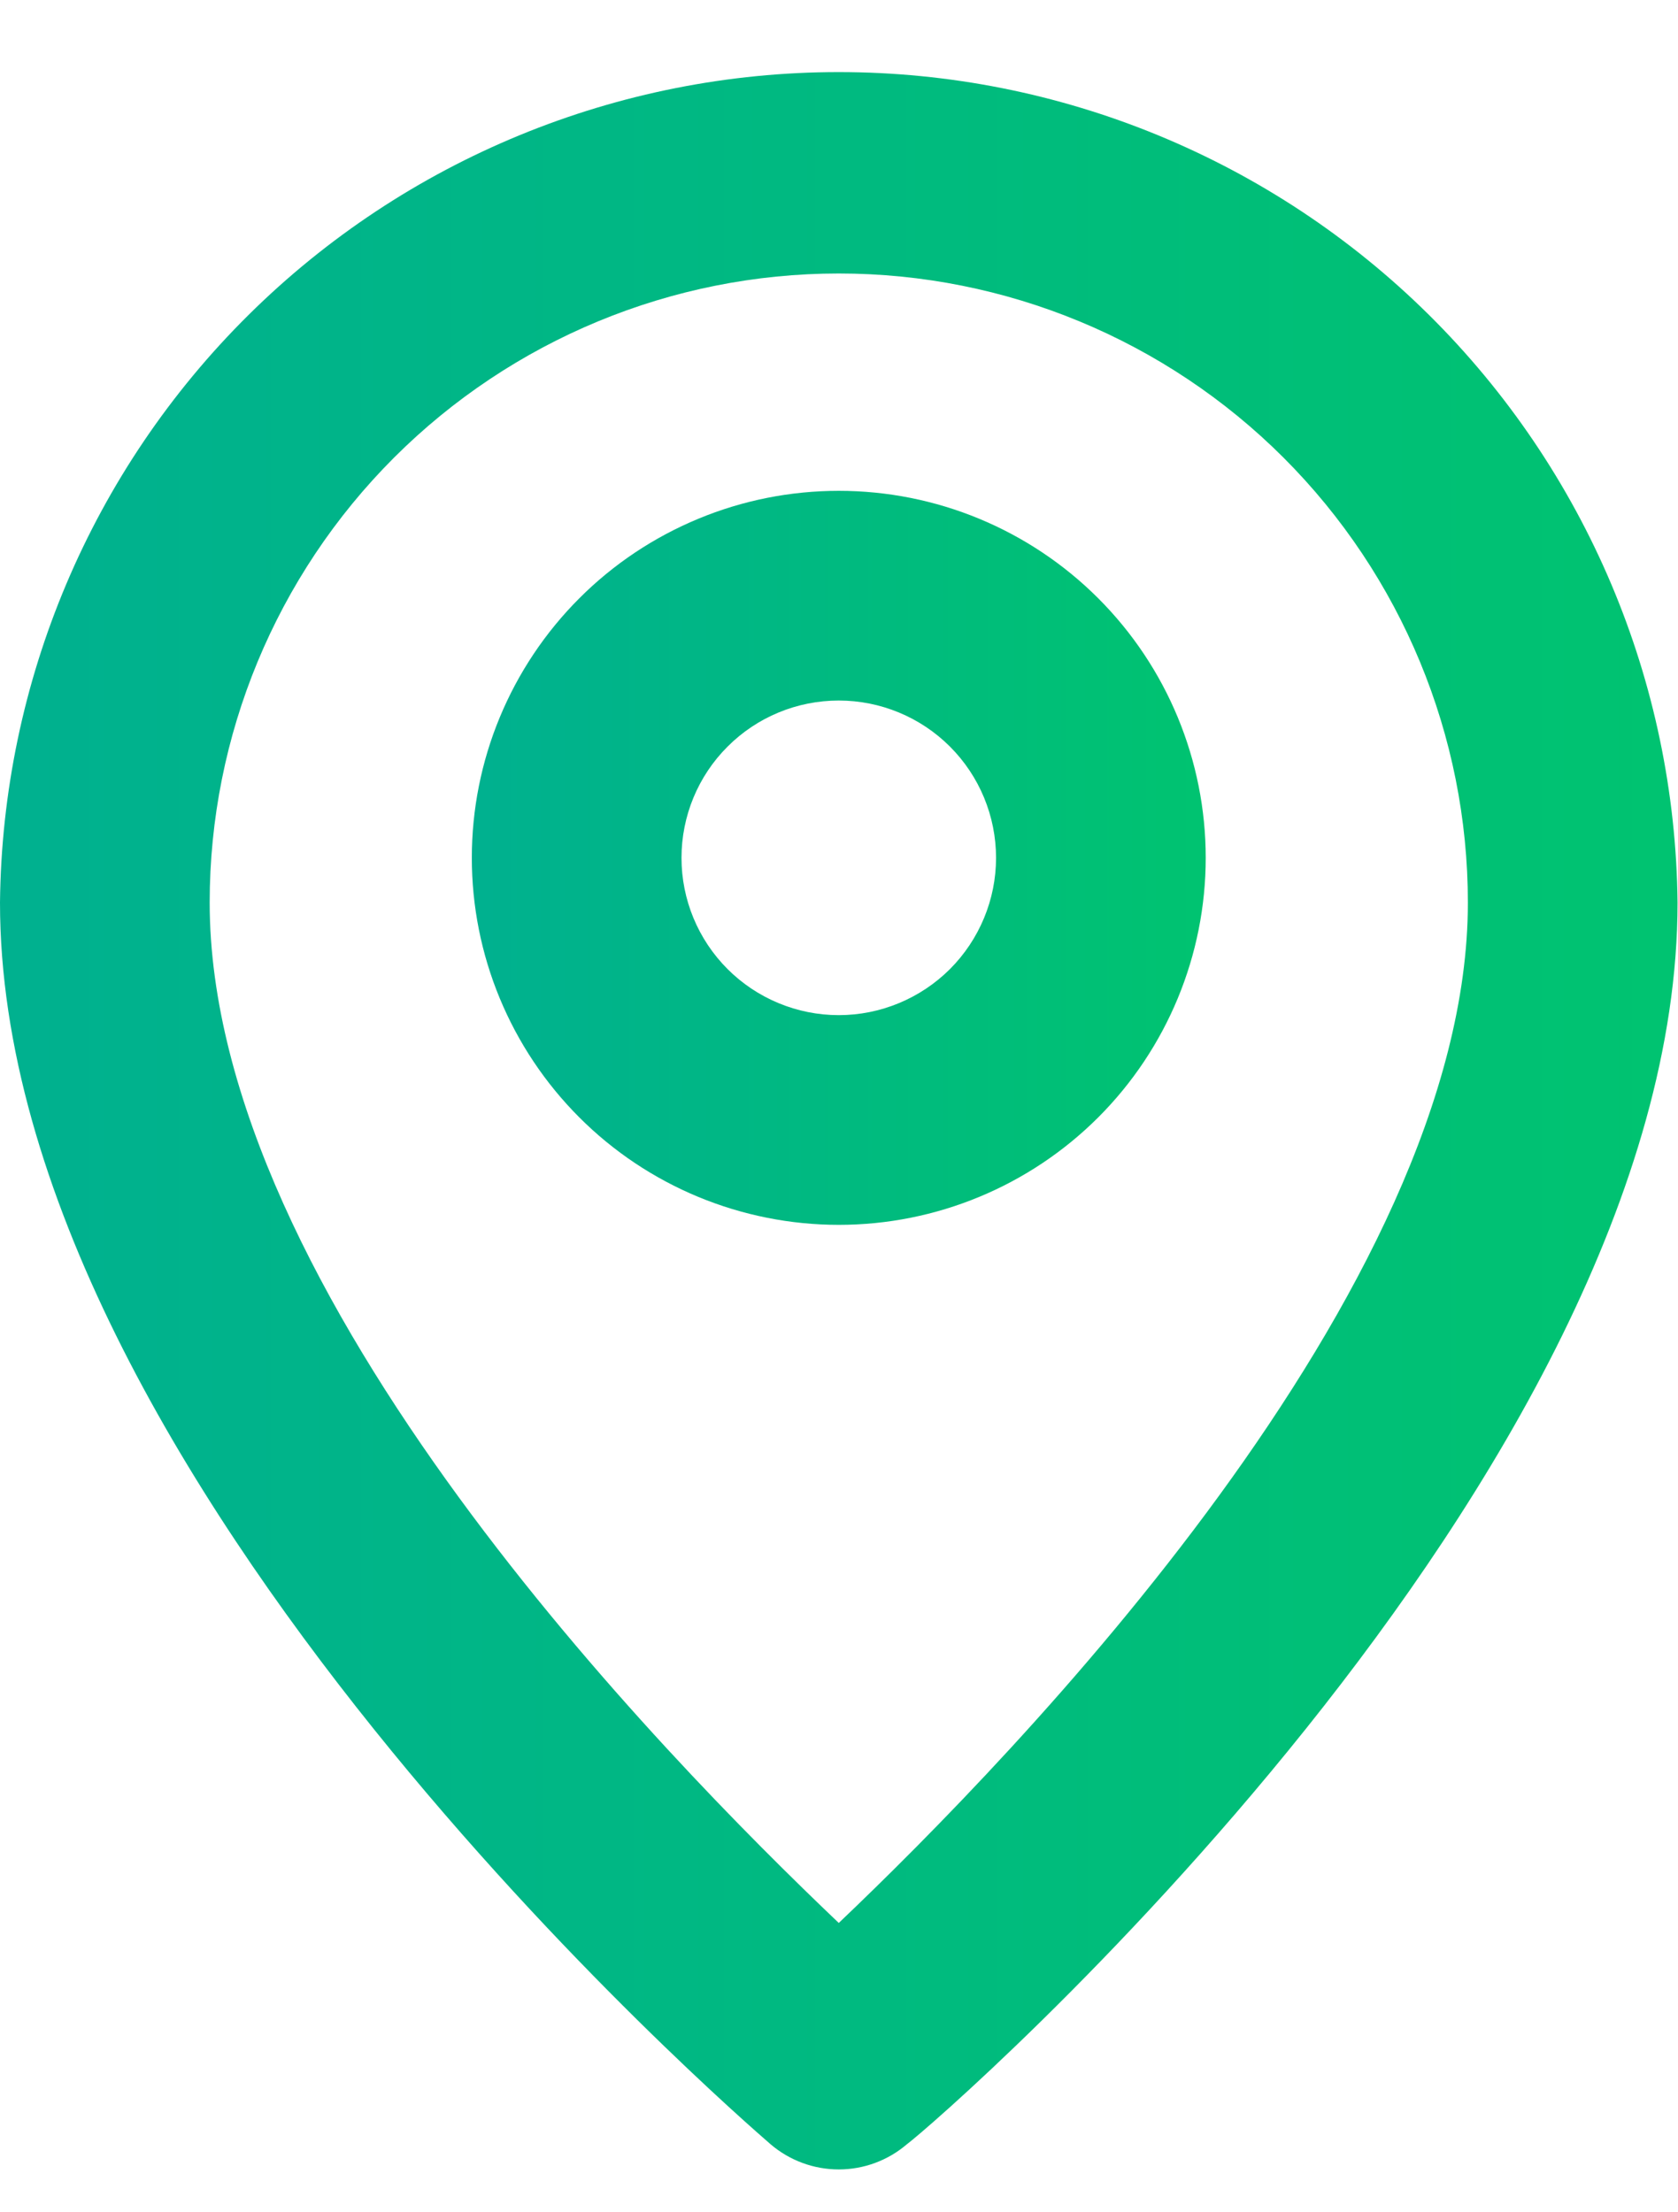
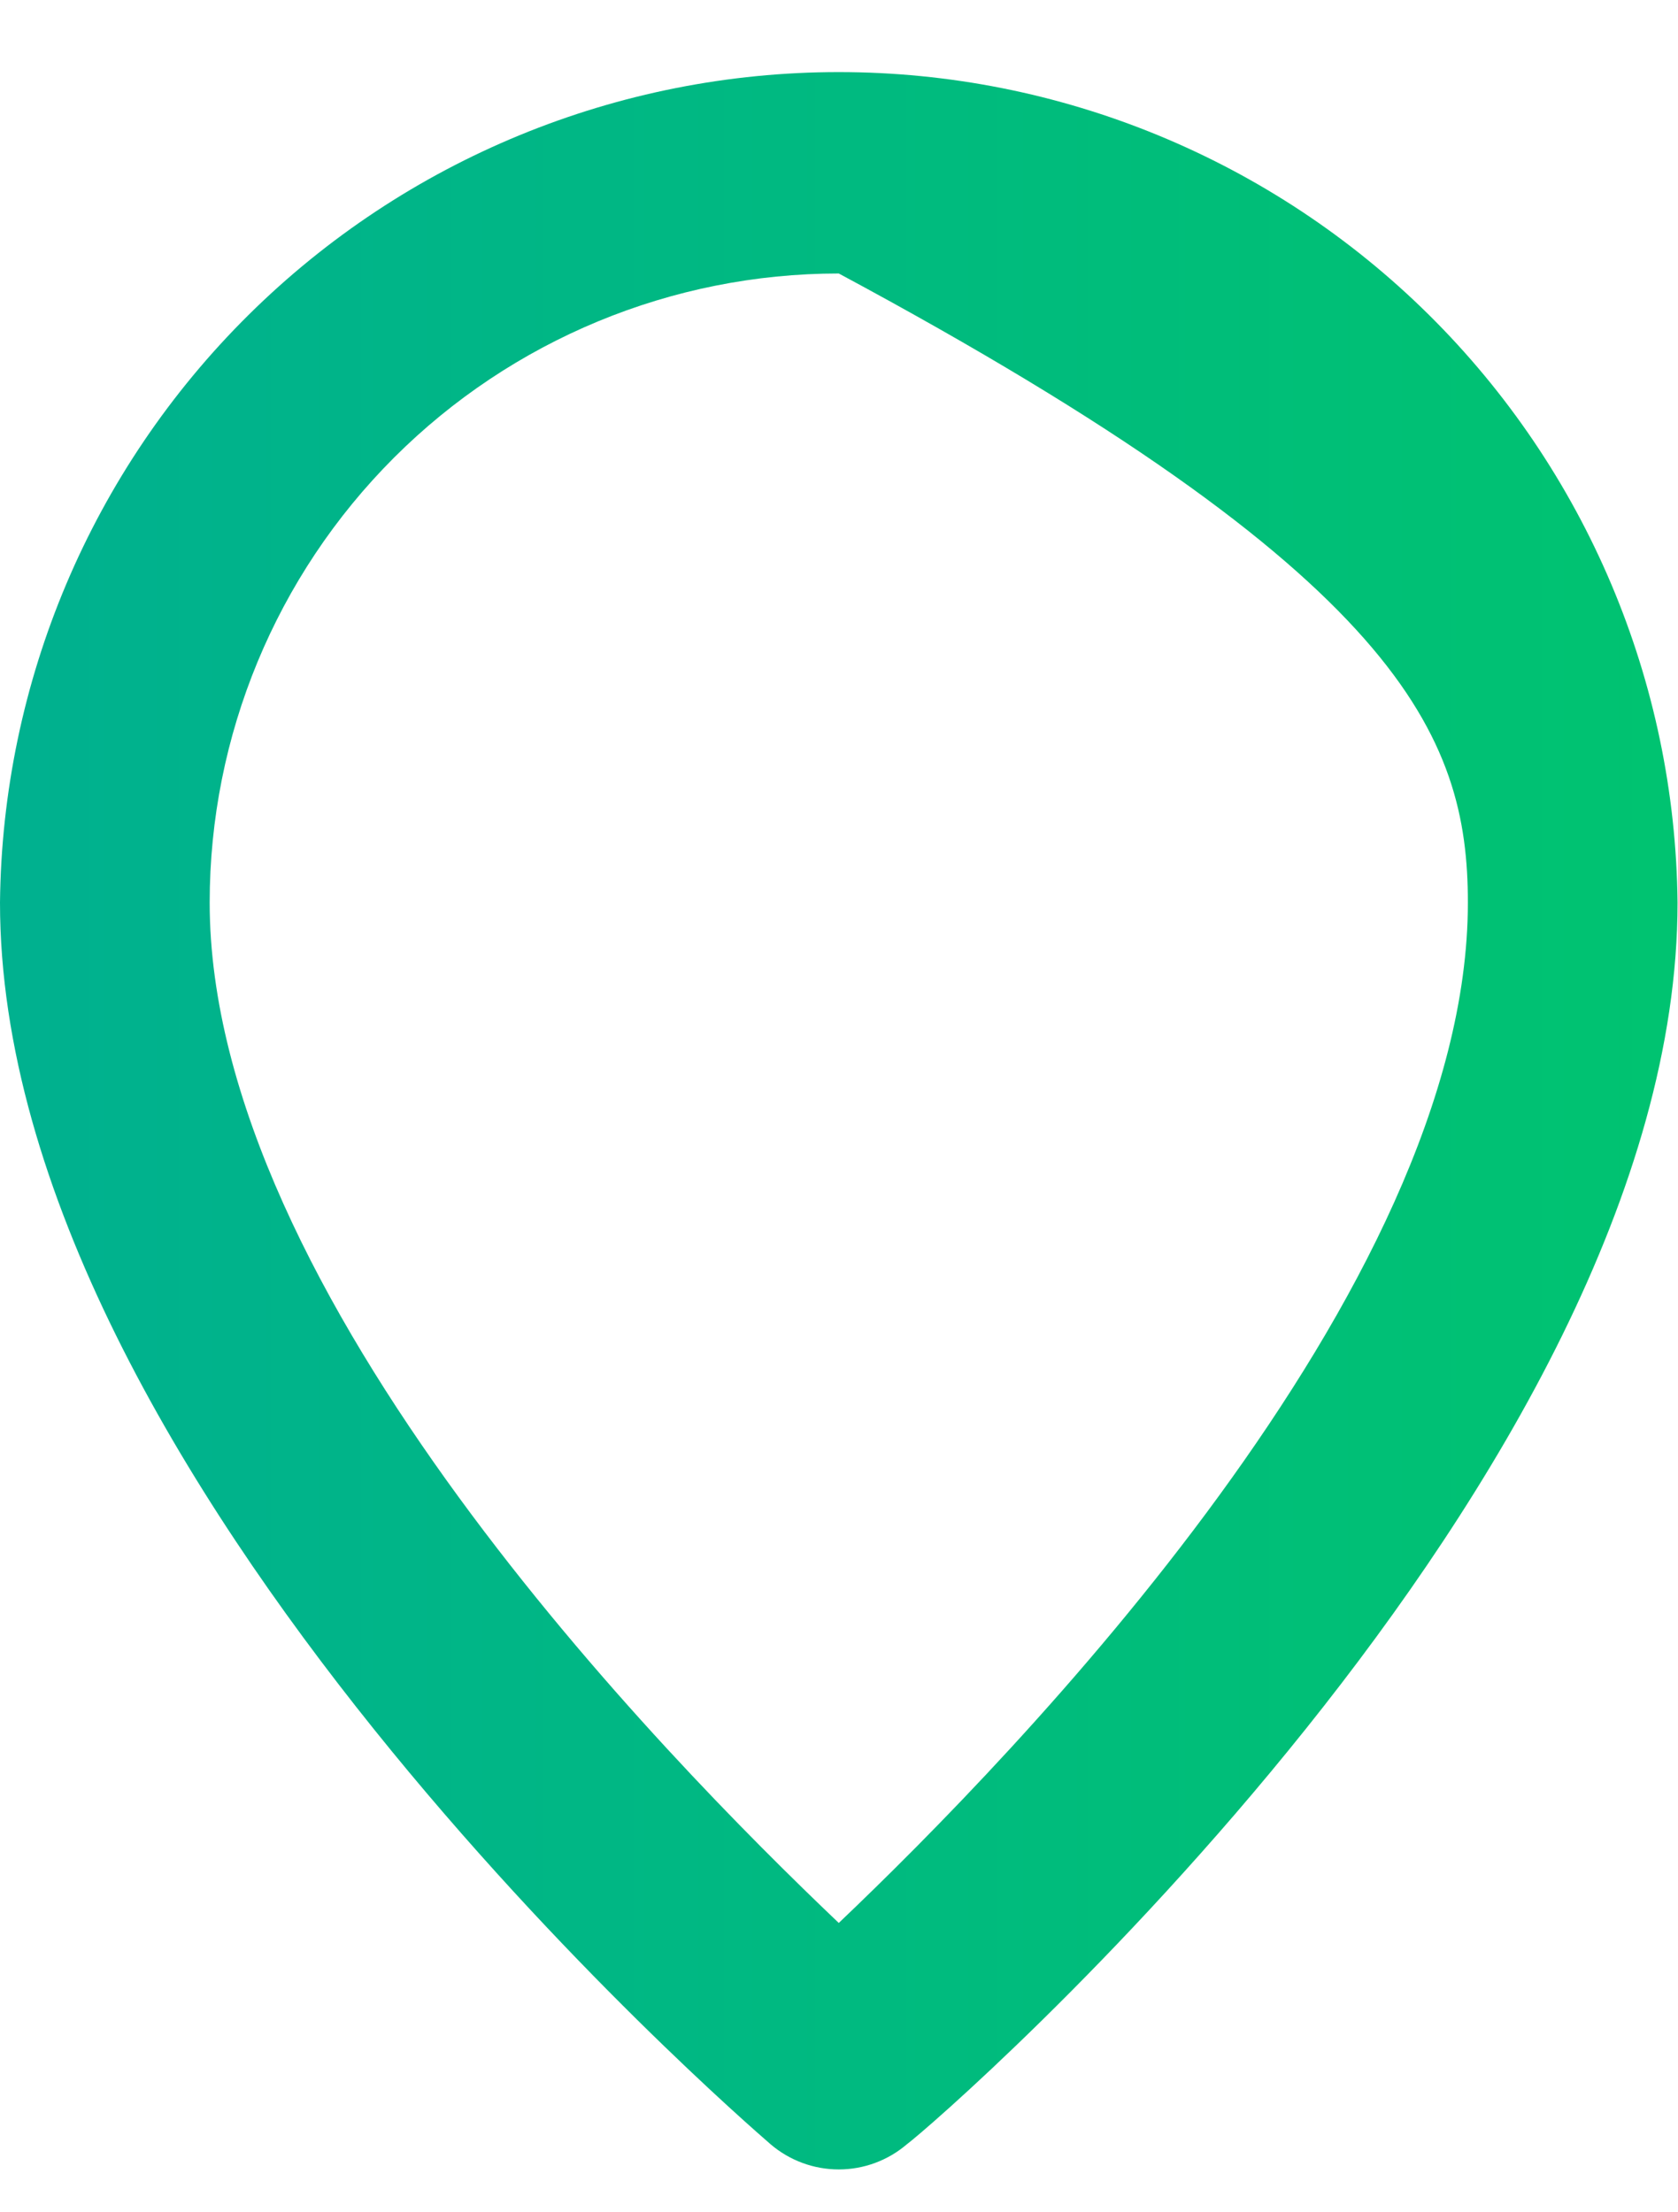
<svg xmlns="http://www.w3.org/2000/svg" width="22" height="29" viewBox="0 0 22 29" fill="none">
-   <path d="M10.997 0.945C8.099 0.945 5.319 2.089 3.26 4.127C1.2 6.166 0.029 8.935 0 11.832C0 19.365 9.691 27.75 10.103 28.108C10.352 28.321 10.669 28.438 10.997 28.438C11.325 28.438 11.641 28.321 11.89 28.108C12.371 27.75 21.994 19.365 21.994 11.832C21.965 8.935 20.793 6.166 18.734 4.127C16.675 2.089 13.895 0.945 10.997 0.945ZM10.997 25.207C8.701 23.022 2.749 16.959 2.749 11.832C2.749 9.645 3.618 7.547 5.165 6C6.712 4.454 8.809 3.585 10.997 3.585C13.184 3.585 15.282 4.454 16.829 6C18.376 7.547 19.245 9.645 19.245 11.832C19.245 16.918 13.293 23.022 10.997 25.207Z" fill="url(#paint0_linear_694_25)" />
-   <path d="M10.997 6.434C10.365 6.434 9.739 6.558 9.156 6.8C8.572 7.042 8.041 7.396 7.595 7.843C7.148 8.29 6.794 8.82 6.552 9.404C6.31 9.987 6.186 10.613 6.186 11.245C6.186 11.877 6.31 12.502 6.552 13.086C6.794 13.67 7.148 14.2 7.595 14.647C8.041 15.094 8.572 15.448 9.156 15.69C9.739 15.931 10.365 16.056 10.997 16.056C12.273 16.056 13.496 15.549 14.399 14.647C15.301 13.745 15.808 12.521 15.808 11.245C15.808 9.969 15.301 8.745 14.399 7.843C13.496 6.94 12.273 6.434 10.997 6.434ZM10.997 13.307C10.45 13.307 9.925 13.089 9.539 12.703C9.152 12.316 8.935 11.792 8.935 11.245C8.935 10.698 9.152 10.173 9.539 9.787C9.925 9.4 10.45 9.183 10.997 9.183C11.543 9.183 12.068 9.4 12.455 9.787C12.841 10.173 13.059 10.698 13.059 11.245C13.059 11.792 12.841 12.316 12.455 12.703C12.068 13.089 11.543 13.307 10.997 13.307Z" fill="url(#paint1_linear_694_25)" />
+   <path d="M10.997 0.945C8.099 0.945 5.319 2.089 3.26 4.127C1.2 6.166 0.029 8.935 0 11.832C0 19.365 9.691 27.75 10.103 28.108C10.352 28.321 10.669 28.438 10.997 28.438C11.325 28.438 11.641 28.321 11.89 28.108C12.371 27.75 21.994 19.365 21.994 11.832C21.965 8.935 20.793 6.166 18.734 4.127C16.675 2.089 13.895 0.945 10.997 0.945ZM10.997 25.207C8.701 23.022 2.749 16.959 2.749 11.832C2.749 9.645 3.618 7.547 5.165 6C6.712 4.454 8.809 3.585 10.997 3.585C18.376 7.547 19.245 9.645 19.245 11.832C19.245 16.918 13.293 23.022 10.997 25.207Z" fill="url(#paint0_linear_694_25)" />
  <defs>
    <linearGradient id="paint0_linear_694_25" x1="-5.395" y1="14.576" x2="27.96" y2="14.576" gradientUnits="userSpaceOnUse">
      <stop stop-color="#00AC97" />
      <stop offset="1" stop-color="#00C868" />
    </linearGradient>
    <linearGradient id="paint1_linear_694_25" x1="3.825" y1="11.205" x2="18.418" y2="11.205" gradientUnits="userSpaceOnUse">
      <stop stop-color="#00AC97" />
      <stop offset="1" stop-color="#00C868" />
    </linearGradient>
  </defs>
</svg>